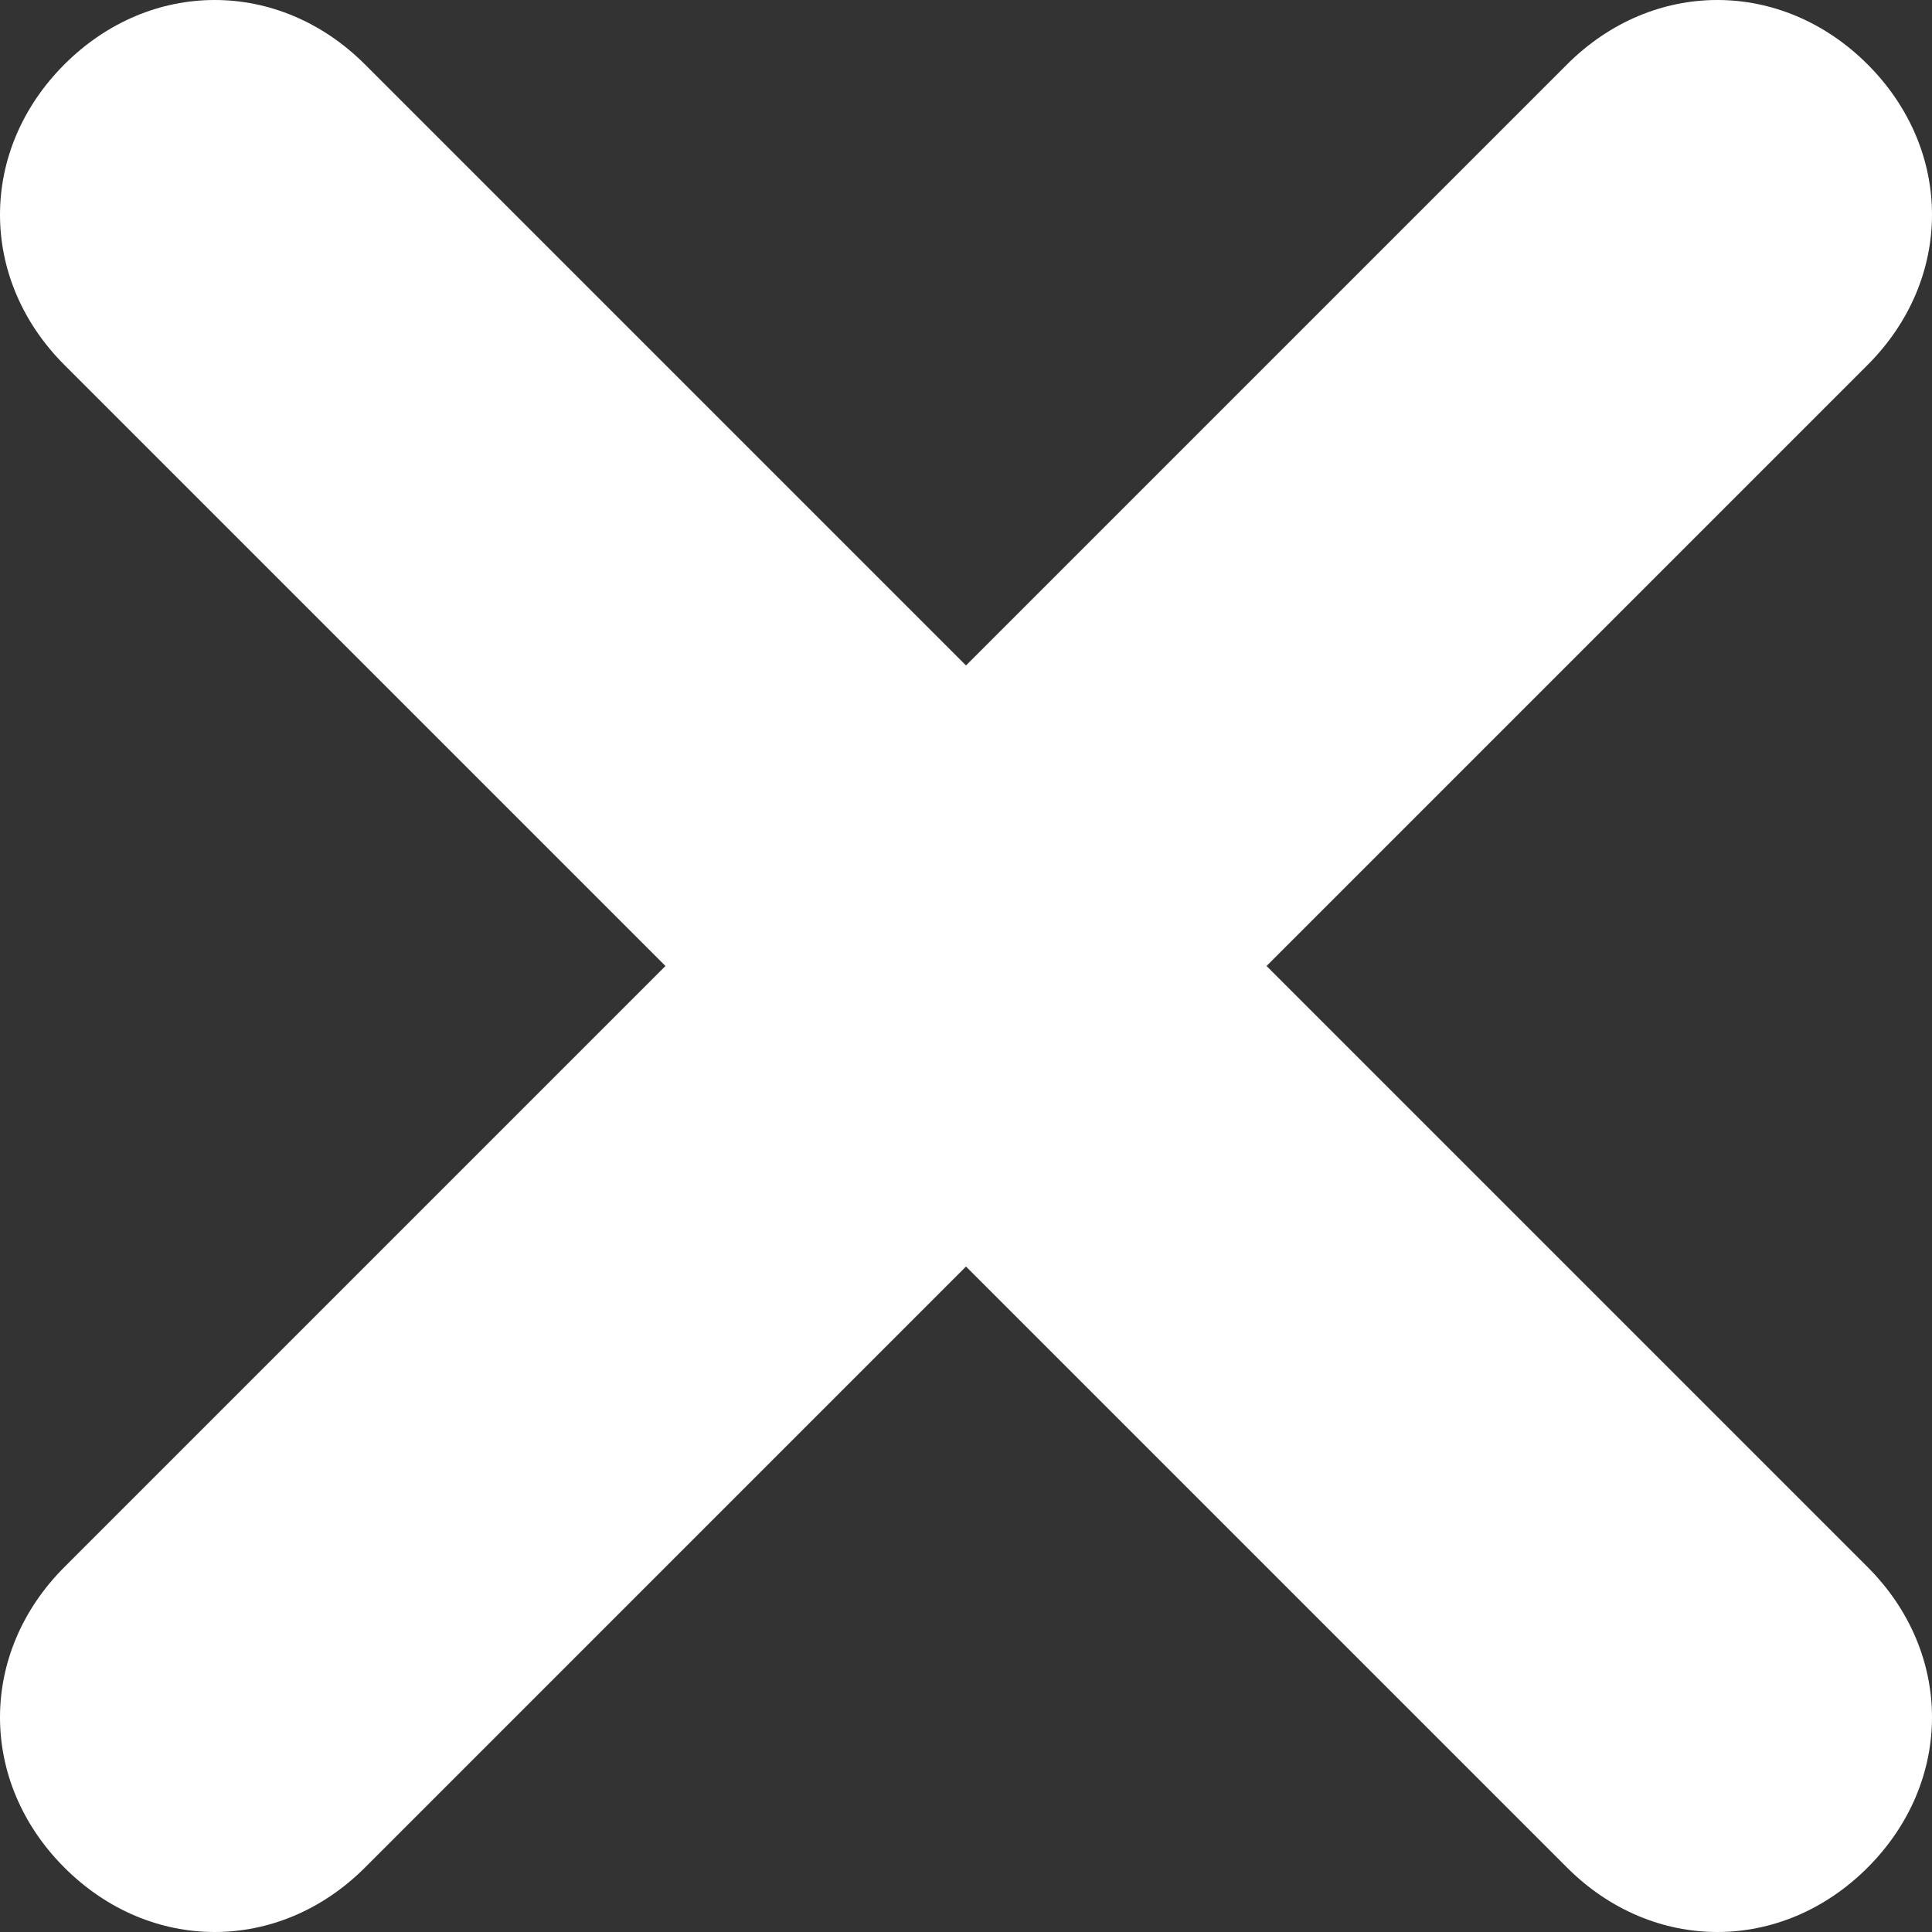
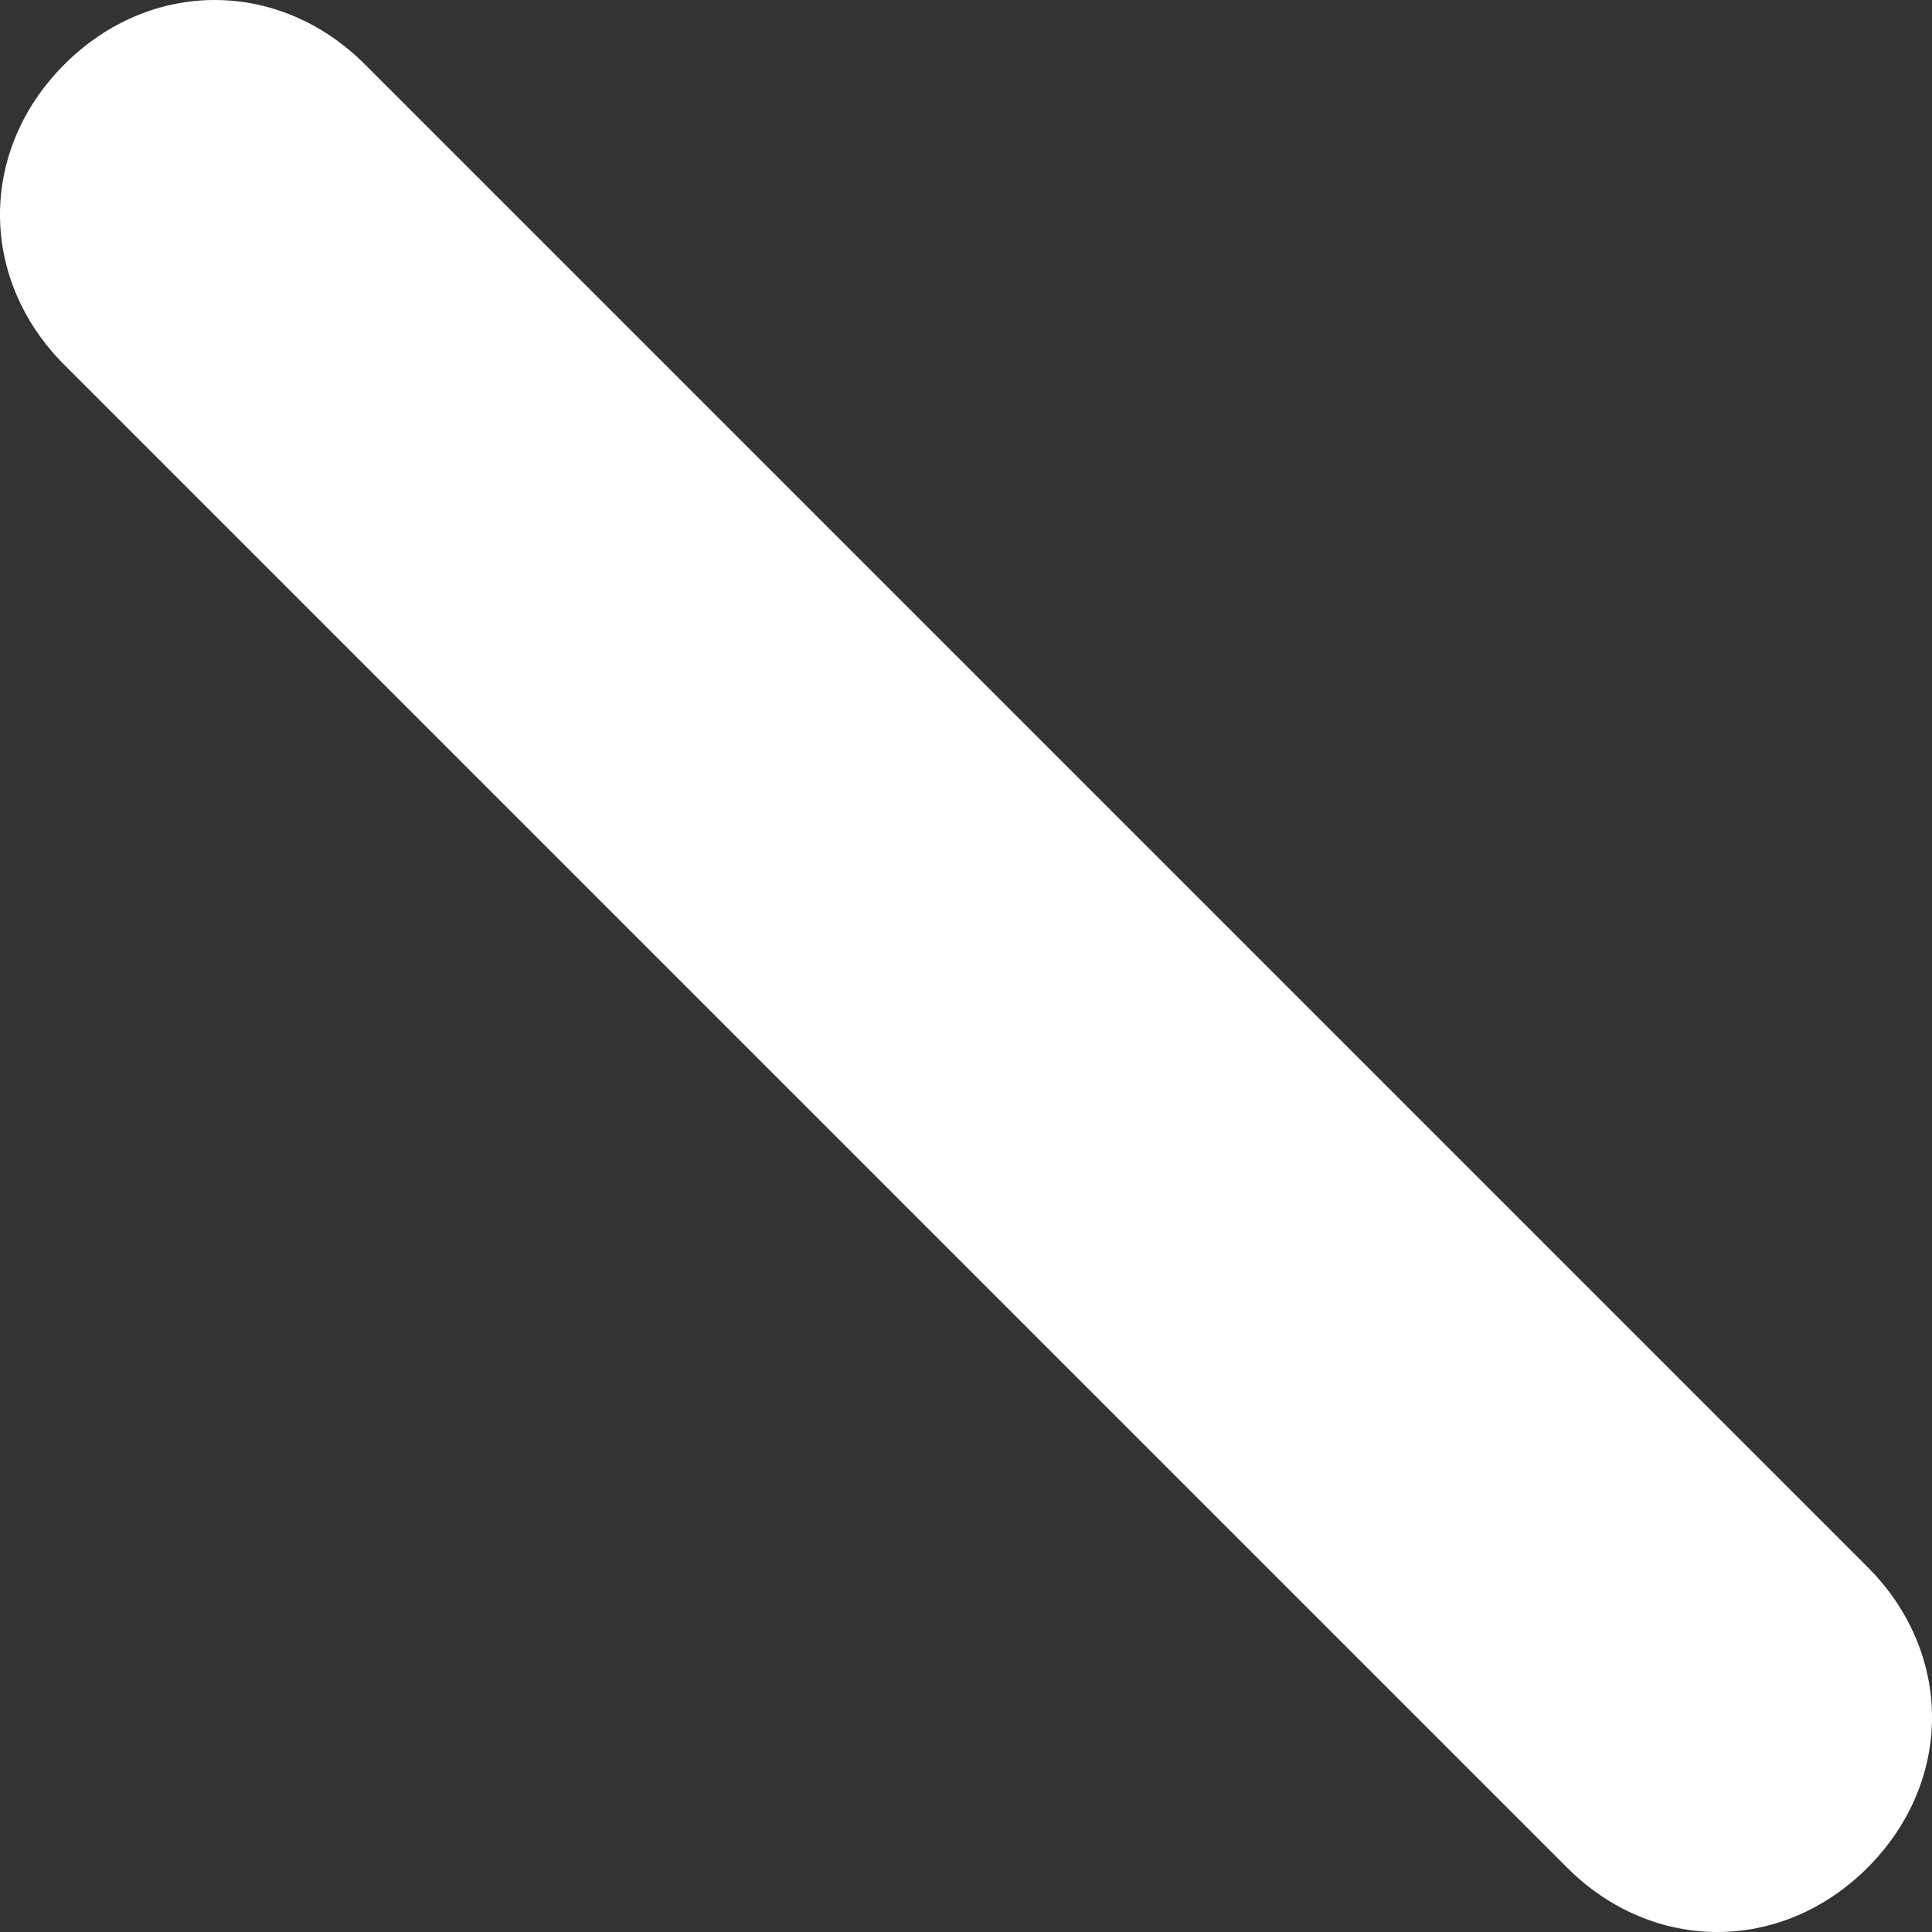
<svg xmlns="http://www.w3.org/2000/svg" version="1.1" id="Layer_1" x="0px" y="0px" width="18px" height="18px" viewBox="0 0 18 18" style="enable-background:new 0 0 18 18;" xml:space="preserve">
  <rect x="0" y="0" width="18" height="18" fill="#333333" stroke="none" />
  <style type="text/css">
	.st0{fill:#FFFFFF;}
</style>
  <path class="st0" d="M14.6,17.4l-14-14c-0.8-0.8-0.8-2,0-2.8c0.8-0.8,2-0.8,2.8,0l14,14c0.8,0.8,0.8,2,0,2.8  C16.6,18.2,15.4,18.2,14.6,17.4L14.6,17.4z" />
-   <path class="st0" d="M0.6,14.6l14-14c0.8-0.8,2-0.8,2.8,0c0.8,0.8,0.8,2,0,2.8l-14,14c-0.8,0.8-2,0.8-2.8,0  C-0.2,16.6-0.2,15.4,0.6,14.6L0.6,14.6z" />
</svg>